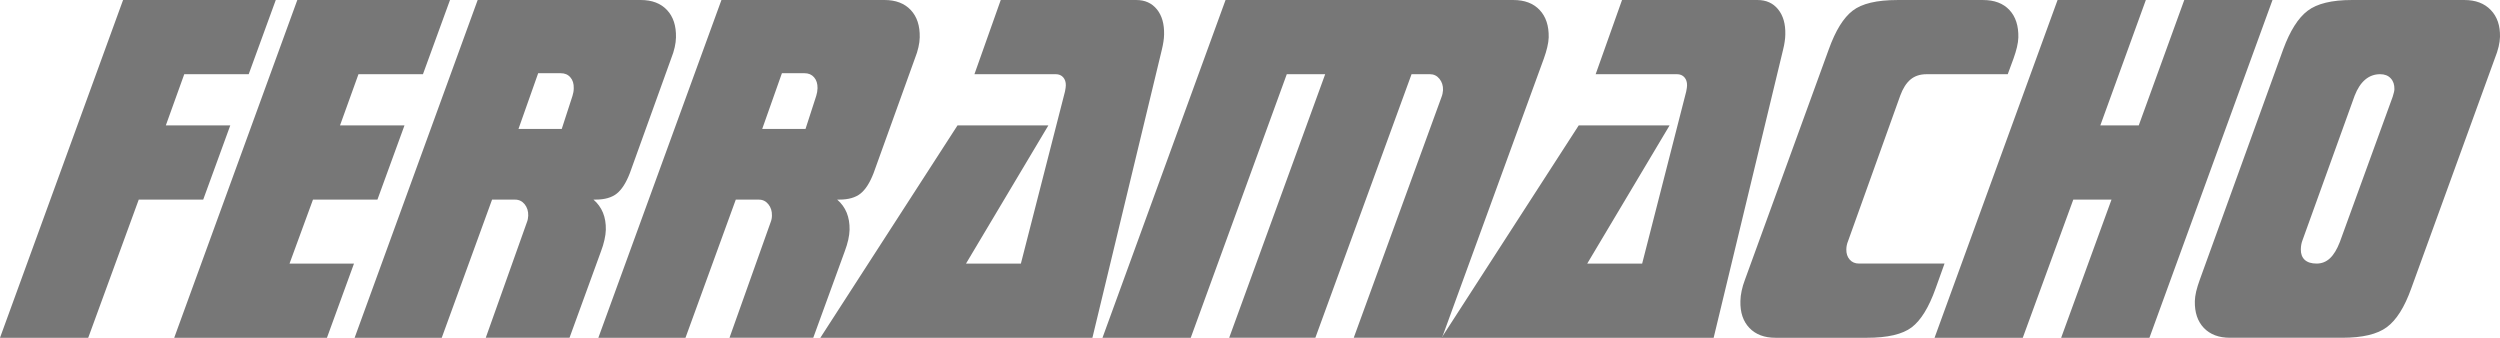
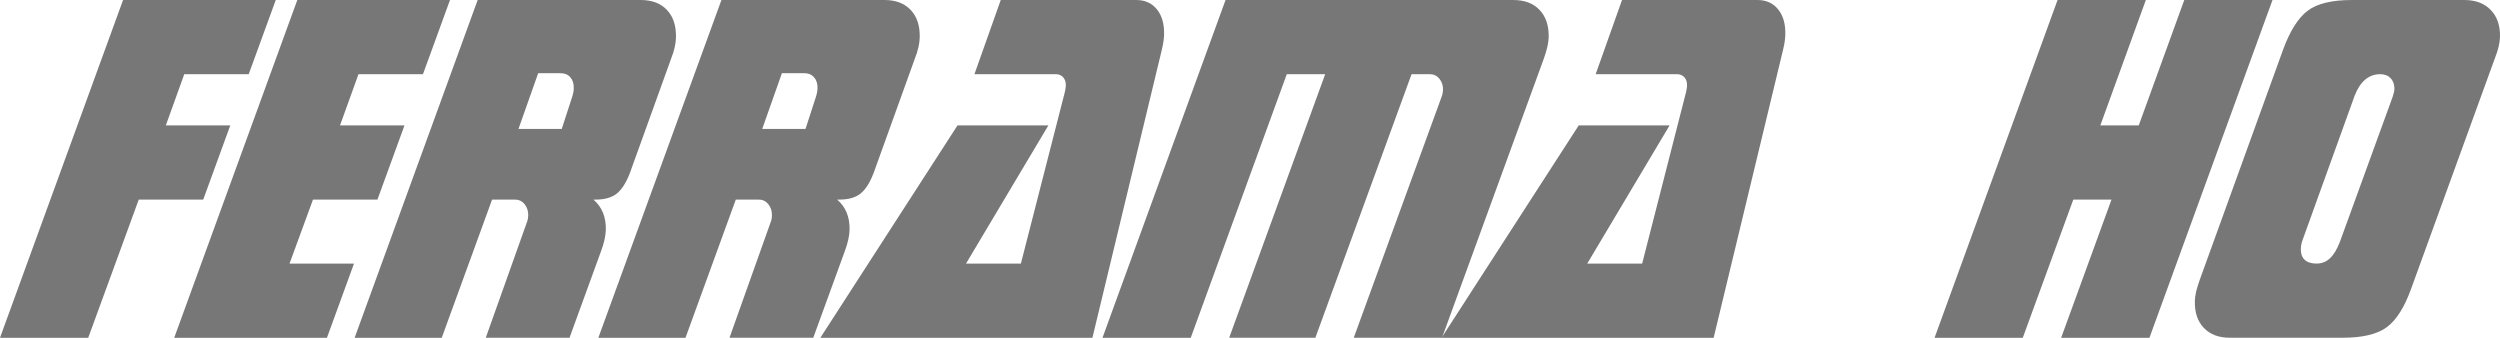
<svg xmlns="http://www.w3.org/2000/svg" version="1.1" id="Layer_1" x="0px" y="0px" width="340.001px" height="45.938px" viewBox="-250.317 146.178 340.001 45.938" enable-background="new -250.317 146.178 340.001 45.938" xml:space="preserve">
  <g>
    <path fill="#777777" d="M-227.766,163.236H-219l-3.681,10.091h-8.767l-6.87,18.789h-11.999l16.738-45.937h20.767l-3.682,10.092   h-8.764L-227.766,163.236z" />
    <path fill="#777777" d="M-189.117,146.179l-3.679,10.092h-8.77l-2.51,6.965h8.768l-3.679,10.091h-8.766l-3.188,8.698h8.766   l-3.678,10.091h-20.772l16.742-45.937H-189.117L-189.117,146.179z" />
    <path fill="#777777" d="M-178.652,176.385c0.053-0.136,0.096-0.277,0.124-0.426c0.03-0.146,0.045-0.298,0.051-0.457   c0.017-0.611-0.149-1.126-0.486-1.547c-0.338-0.416-0.771-0.628-1.295-0.628h-3.137l-6.844,18.789h-11.848l16.735-45.938h22.171   c1.53,0,2.721,0.452,3.573,1.359c0.855,0.904,1.261,2.15,1.224,3.733c-0.008,0.409-0.063,0.853-0.17,1.327   c-0.103,0.477-0.265,0.987-0.481,1.53l-5.622,15.597c-0.508,1.314-1.1,2.243-1.784,2.785c-0.686,0.542-1.638,0.813-2.859,0.813   h-0.307c0.58,0.5,1.011,1.095,1.295,1.783c0.28,0.691,0.409,1.47,0.389,2.328c-0.009,0.408-0.073,0.865-0.188,1.374   c-0.112,0.511-0.27,1.026-0.469,1.548l-4.281,11.755h-11.39L-178.652,176.385z M-179.803,163.712h5.884l1.458-4.486   c0.054-0.178,0.099-0.356,0.128-0.526c0.028-0.168,0.045-0.346,0.045-0.524c0.02-0.612-0.134-1.106-0.458-1.478   c-0.32-0.378-0.755-0.562-1.296-0.562h-3.084L-179.803,163.712z" />
    <path fill="#777777" d="M-145.504,176.385c0.056-0.136,0.094-0.277,0.125-0.426c0.03-0.146,0.043-0.298,0.046-0.457   c0.016-0.611-0.145-1.126-0.486-1.547c-0.334-0.416-0.766-0.628-1.295-0.628h-3.136l-6.84,18.789h-11.851l16.741-45.938h22.17   c1.528,0,2.718,0.452,3.572,1.359c0.855,0.904,1.263,2.15,1.224,3.733c-0.005,0.409-0.067,0.853-0.174,1.327   c-0.107,0.477-0.262,0.987-0.481,1.53l-5.621,15.597c-0.507,1.314-1.1,2.243-1.784,2.785c-0.686,0.542-1.639,0.813-2.859,0.813   h-0.308c0.579,0.5,1.017,1.095,1.295,1.783c0.282,0.691,0.409,1.47,0.392,2.328c-0.011,0.408-0.071,0.865-0.184,1.374   c-0.118,0.511-0.274,1.026-0.472,1.548l-4.282,11.755h-11.392L-145.504,176.385z M-146.656,163.712h5.89l1.454-4.486   c0.055-0.178,0.1-0.356,0.128-0.526c0.025-0.168,0.044-0.346,0.051-0.524c0.011-0.612-0.139-1.106-0.464-1.478   c-0.322-0.378-0.754-0.562-1.295-0.562h-3.085L-146.656,163.712z" />
    <path fill="#777777" d="M-114.215,146.179h18.425c1.192,0,2.128,0.422,2.816,1.274c0.685,0.849,1.005,1.986,0.974,3.414   c-0.006,0.316-0.034,0.646-0.09,0.986c-0.05,0.338-0.123,0.699-0.217,1.087l-9.442,39.175h-37l18.652-28.88h12.357l-11.199,18.789   h7.463l5.99-23.374c0-0.022,0.01-0.068,0.027-0.138c0.055-0.273,0.089-0.512,0.093-0.715c0.014-0.452-0.11-0.819-0.356-1.103   c-0.253-0.283-0.584-0.425-1.013-0.425h-11.059L-114.215,146.179z" />
    <path fill="#777777" d="M-70.092,156.271h-5.223l-13.06,35.845h-12.003l16.736-45.937h39.145c1.529,0,2.723,0.452,3.573,1.359   c0.855,0.904,1.263,2.15,1.231,3.733c-0.015,0.388-0.075,0.826-0.192,1.312c-0.111,0.484-0.268,1.002-0.463,1.546l-13.854,37.984   h-12.006l11.943-32.753c0.056-0.139,0.095-0.282,0.131-0.44c0.023-0.159,0.046-0.318,0.068-0.478   c0.021-0.61-0.144-1.128-0.486-1.546c-0.341-0.42-0.772-0.628-1.296-0.628h-2.497l-13.083,35.845h-11.72L-70.092,156.271z" />
    <path fill="#777777" d="M-29.72,146.179h18.417c1.191,0,2.13,0.422,2.813,1.274c0.688,0.849,1.012,1.986,0.976,3.414   c-0.004,0.316-0.031,0.646-0.087,0.986c-0.045,0.338-0.118,0.699-0.217,1.087l-9.442,39.175h-37.004l18.653-28.88h12.357   l-11.198,18.789h7.47l5.984-23.374c0-0.022,0.004-0.068,0.026-0.138c0.058-0.273,0.091-0.512,0.095-0.715   c0.011-0.452-0.111-0.819-0.357-1.103c-0.252-0.283-0.587-0.425-1.012-0.425h-11.06L-29.72,146.179z" />
-     <path fill="#777777" d="M14.139,182.025l-1.218,3.397c-0.914,2.561-1.994,4.315-3.239,5.268c-1.246,0.95-3.279,1.426-6.099,1.426   H-8.854c-1.51,0-2.688-0.446-3.546-1.341c-0.855-0.895-1.262-2.112-1.221-3.653c0.009-0.451,0.062-0.921,0.171-1.41   c0.1-0.483,0.257-0.988,0.453-1.509l11.399-31.329c0.914-2.537,1.99-4.287,3.248-5.248c1.248-0.963,3.28-1.445,6.081-1.445h11.651   c1.542,0,2.739,0.452,3.585,1.359c0.845,0.904,1.246,2.15,1.212,3.733c-0.013,0.388-0.072,0.826-0.187,1.312   c-0.115,0.484-0.271,1.002-0.467,1.546l-0.79,2.141H11.676c-0.868,0-1.585,0.238-2.161,0.715c-0.571,0.478-1.04,1.212-1.403,2.205   L1.02,178.967c-0.078,0.181-0.129,0.361-0.17,0.543c-0.038,0.179-0.061,0.374-0.066,0.576c-0.012,0.565,0.137,1.031,0.453,1.392   c0.313,0.363,0.734,0.544,1.262,0.544H14.14L14.139,182.025L14.139,182.025z" />
    <path fill="#777777" d="M58.744,146.179l-16.736,45.937H30.001l6.846-18.789H31.65l-6.869,18.789H12.783l16.73-45.937h12.005   l-6.192,17.057h5.226l6.192-17.057H58.744L58.744,146.179z" />
    <path fill="#777777" d="M88.977,154.13l-11.37,31.292c-0.911,2.54-2.011,4.288-3.315,5.251c-1.295,0.962-3.31,1.441-6.041,1.441   H52.957c-1.515,0-2.69-0.446-3.554-1.341c-0.849-0.895-1.257-2.112-1.22-3.653c0.008-0.383,0.069-0.818,0.181-1.31   c0.119-0.483,0.281-1.021,0.497-1.608l11.344-31.33c0.931-2.515,2.031-4.258,3.316-5.23c1.279-0.975,3.287-1.463,6.021-1.463h15.29   c1.53,0,2.726,0.452,3.597,1.359c0.873,0.904,1.29,2.128,1.253,3.668c-0.012,0.385-0.066,0.822-0.184,1.311   C89.386,153.003,89.214,153.541,88.977,154.13z M75.092,159.329c0.089-0.296,0.147-0.511,0.179-0.646   c0.035-0.139,0.043-0.26,0.052-0.375c0.013-0.612-0.149-1.105-0.504-1.479c-0.344-0.375-0.824-0.56-1.437-0.56   c-0.781,0-1.461,0.25-2.044,0.748c-0.581,0.497-1.051,1.219-1.421,2.172l-7.086,19.642c-0.07,0.18-0.128,0.375-0.167,0.576   c-0.039,0.202-0.063,0.431-0.067,0.679c-0.009,0.613,0.164,1.089,0.525,1.428c0.371,0.34,0.91,0.51,1.622,0.51   c0.694,0,1.301-0.238,1.81-0.716c0.511-0.475,0.959-1.211,1.344-2.205L75.092,159.329z" />
  </g>
</svg>